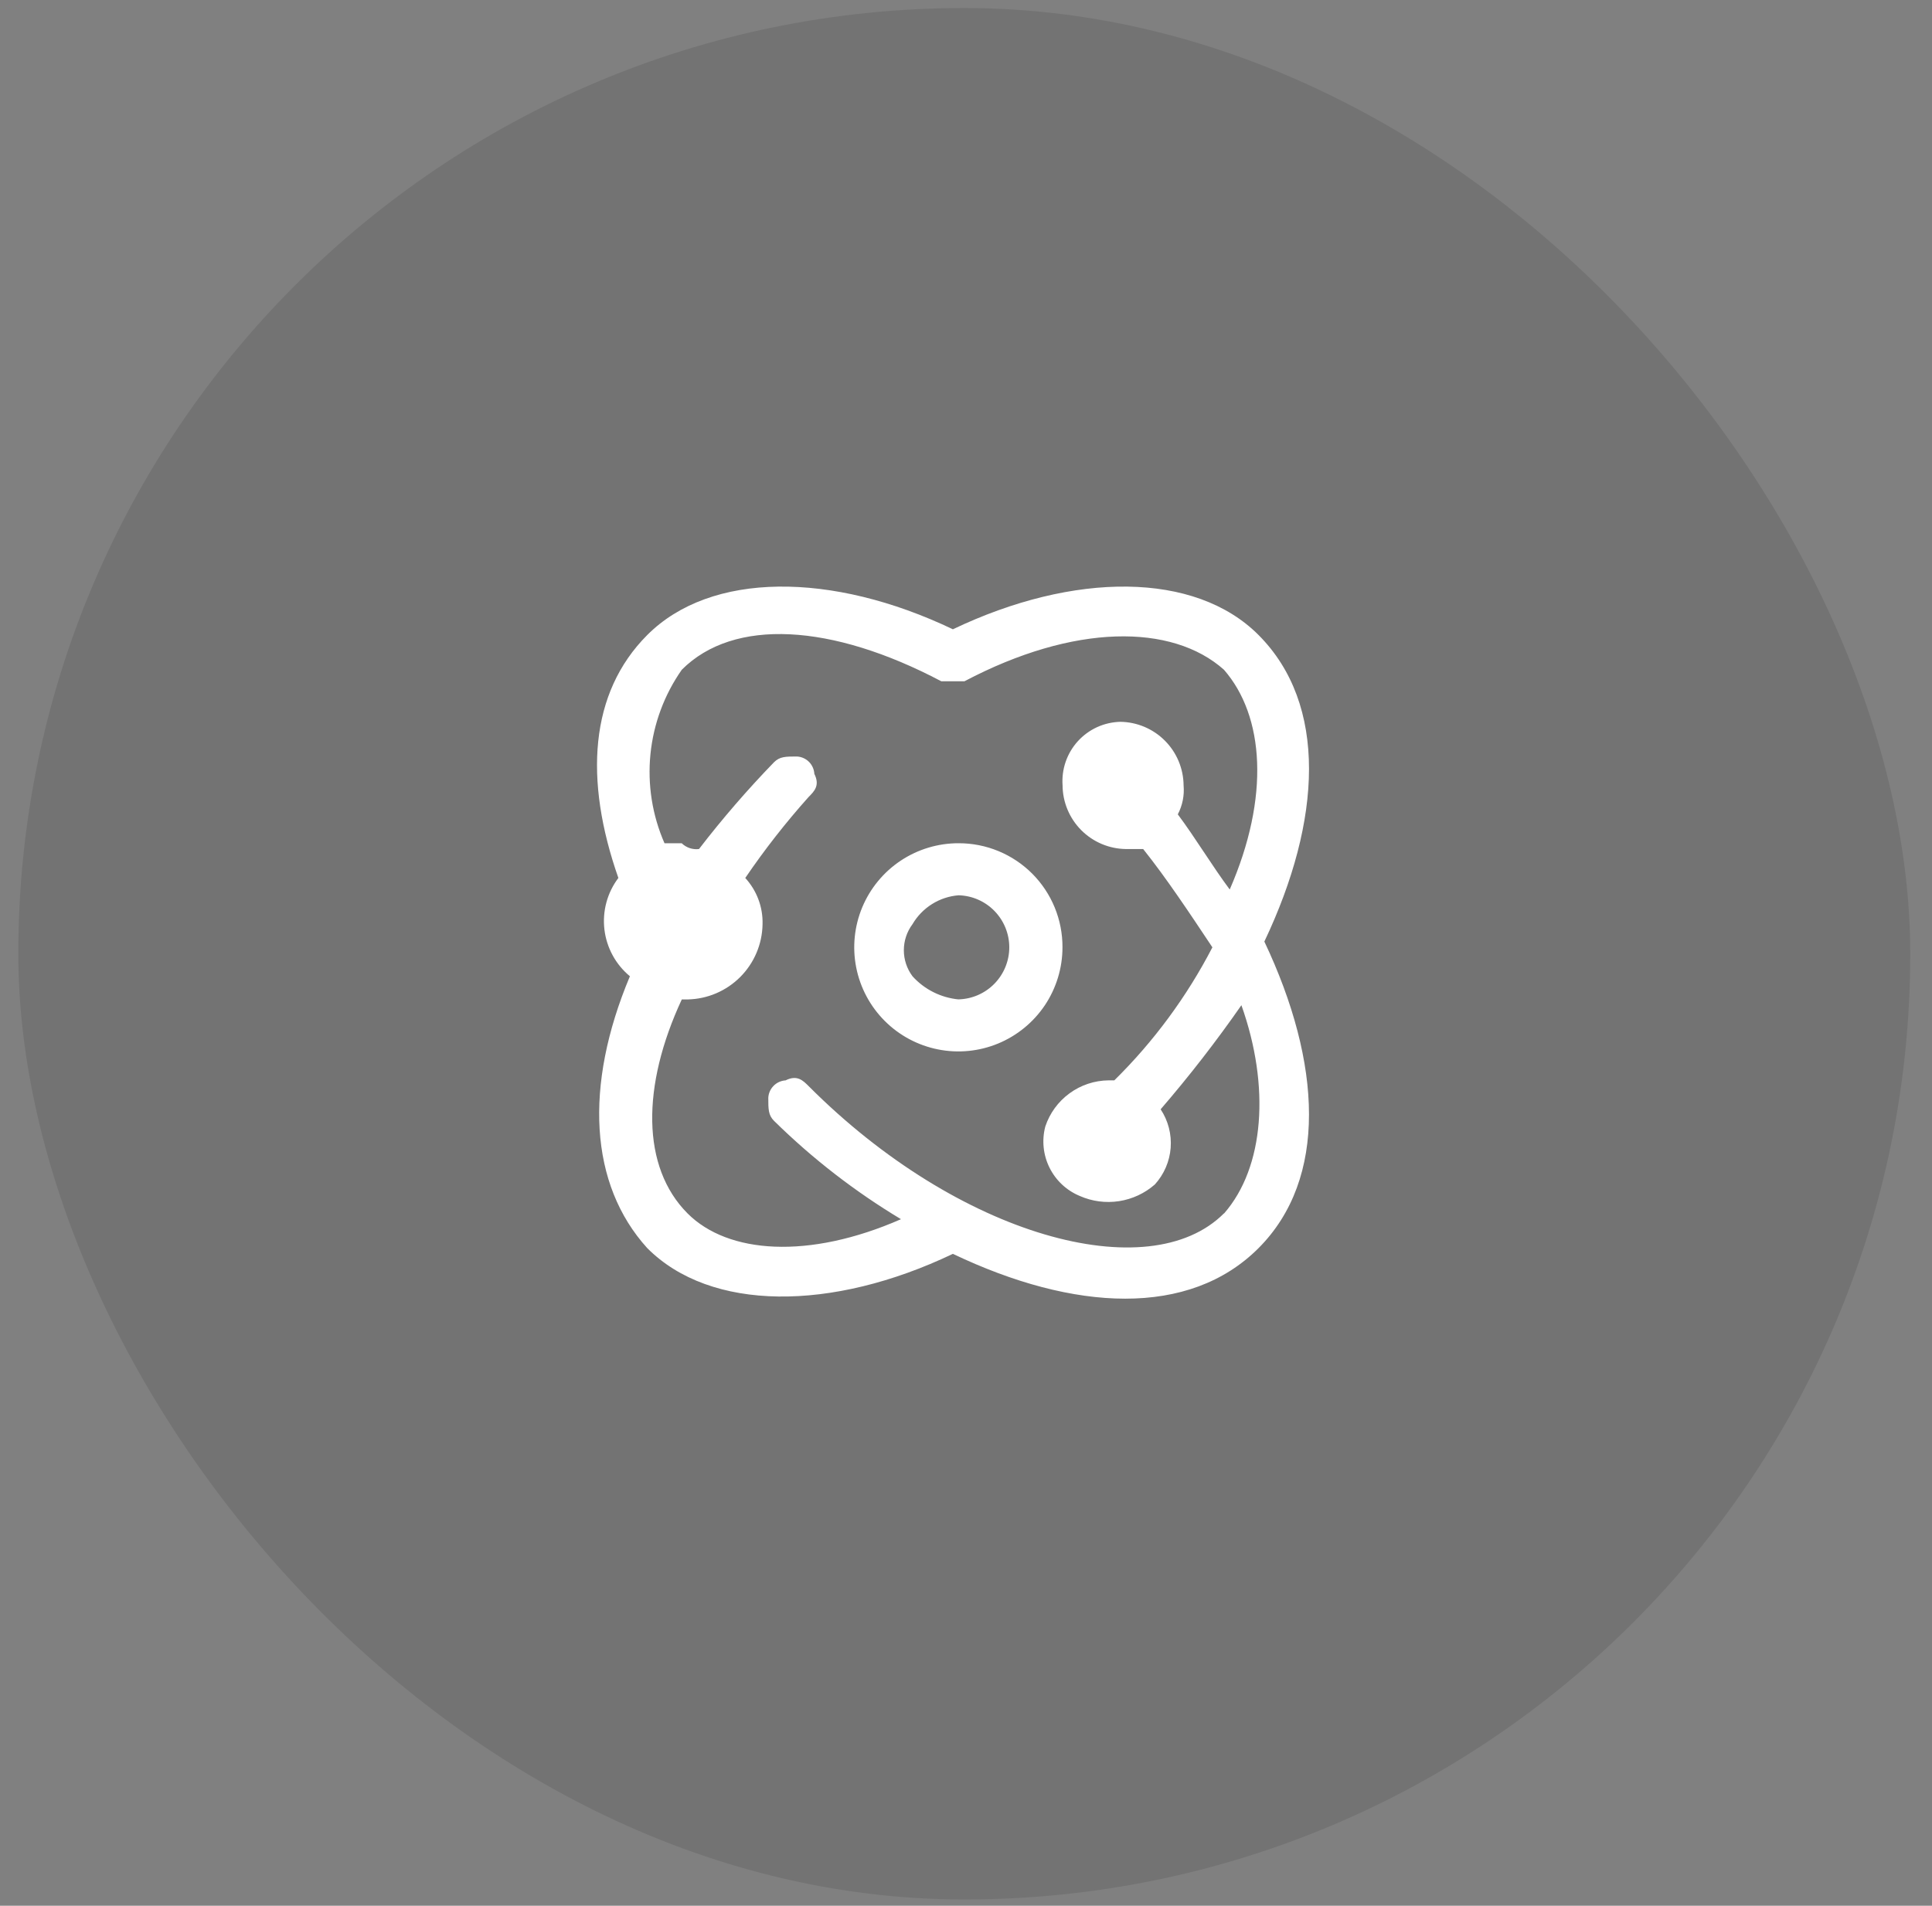
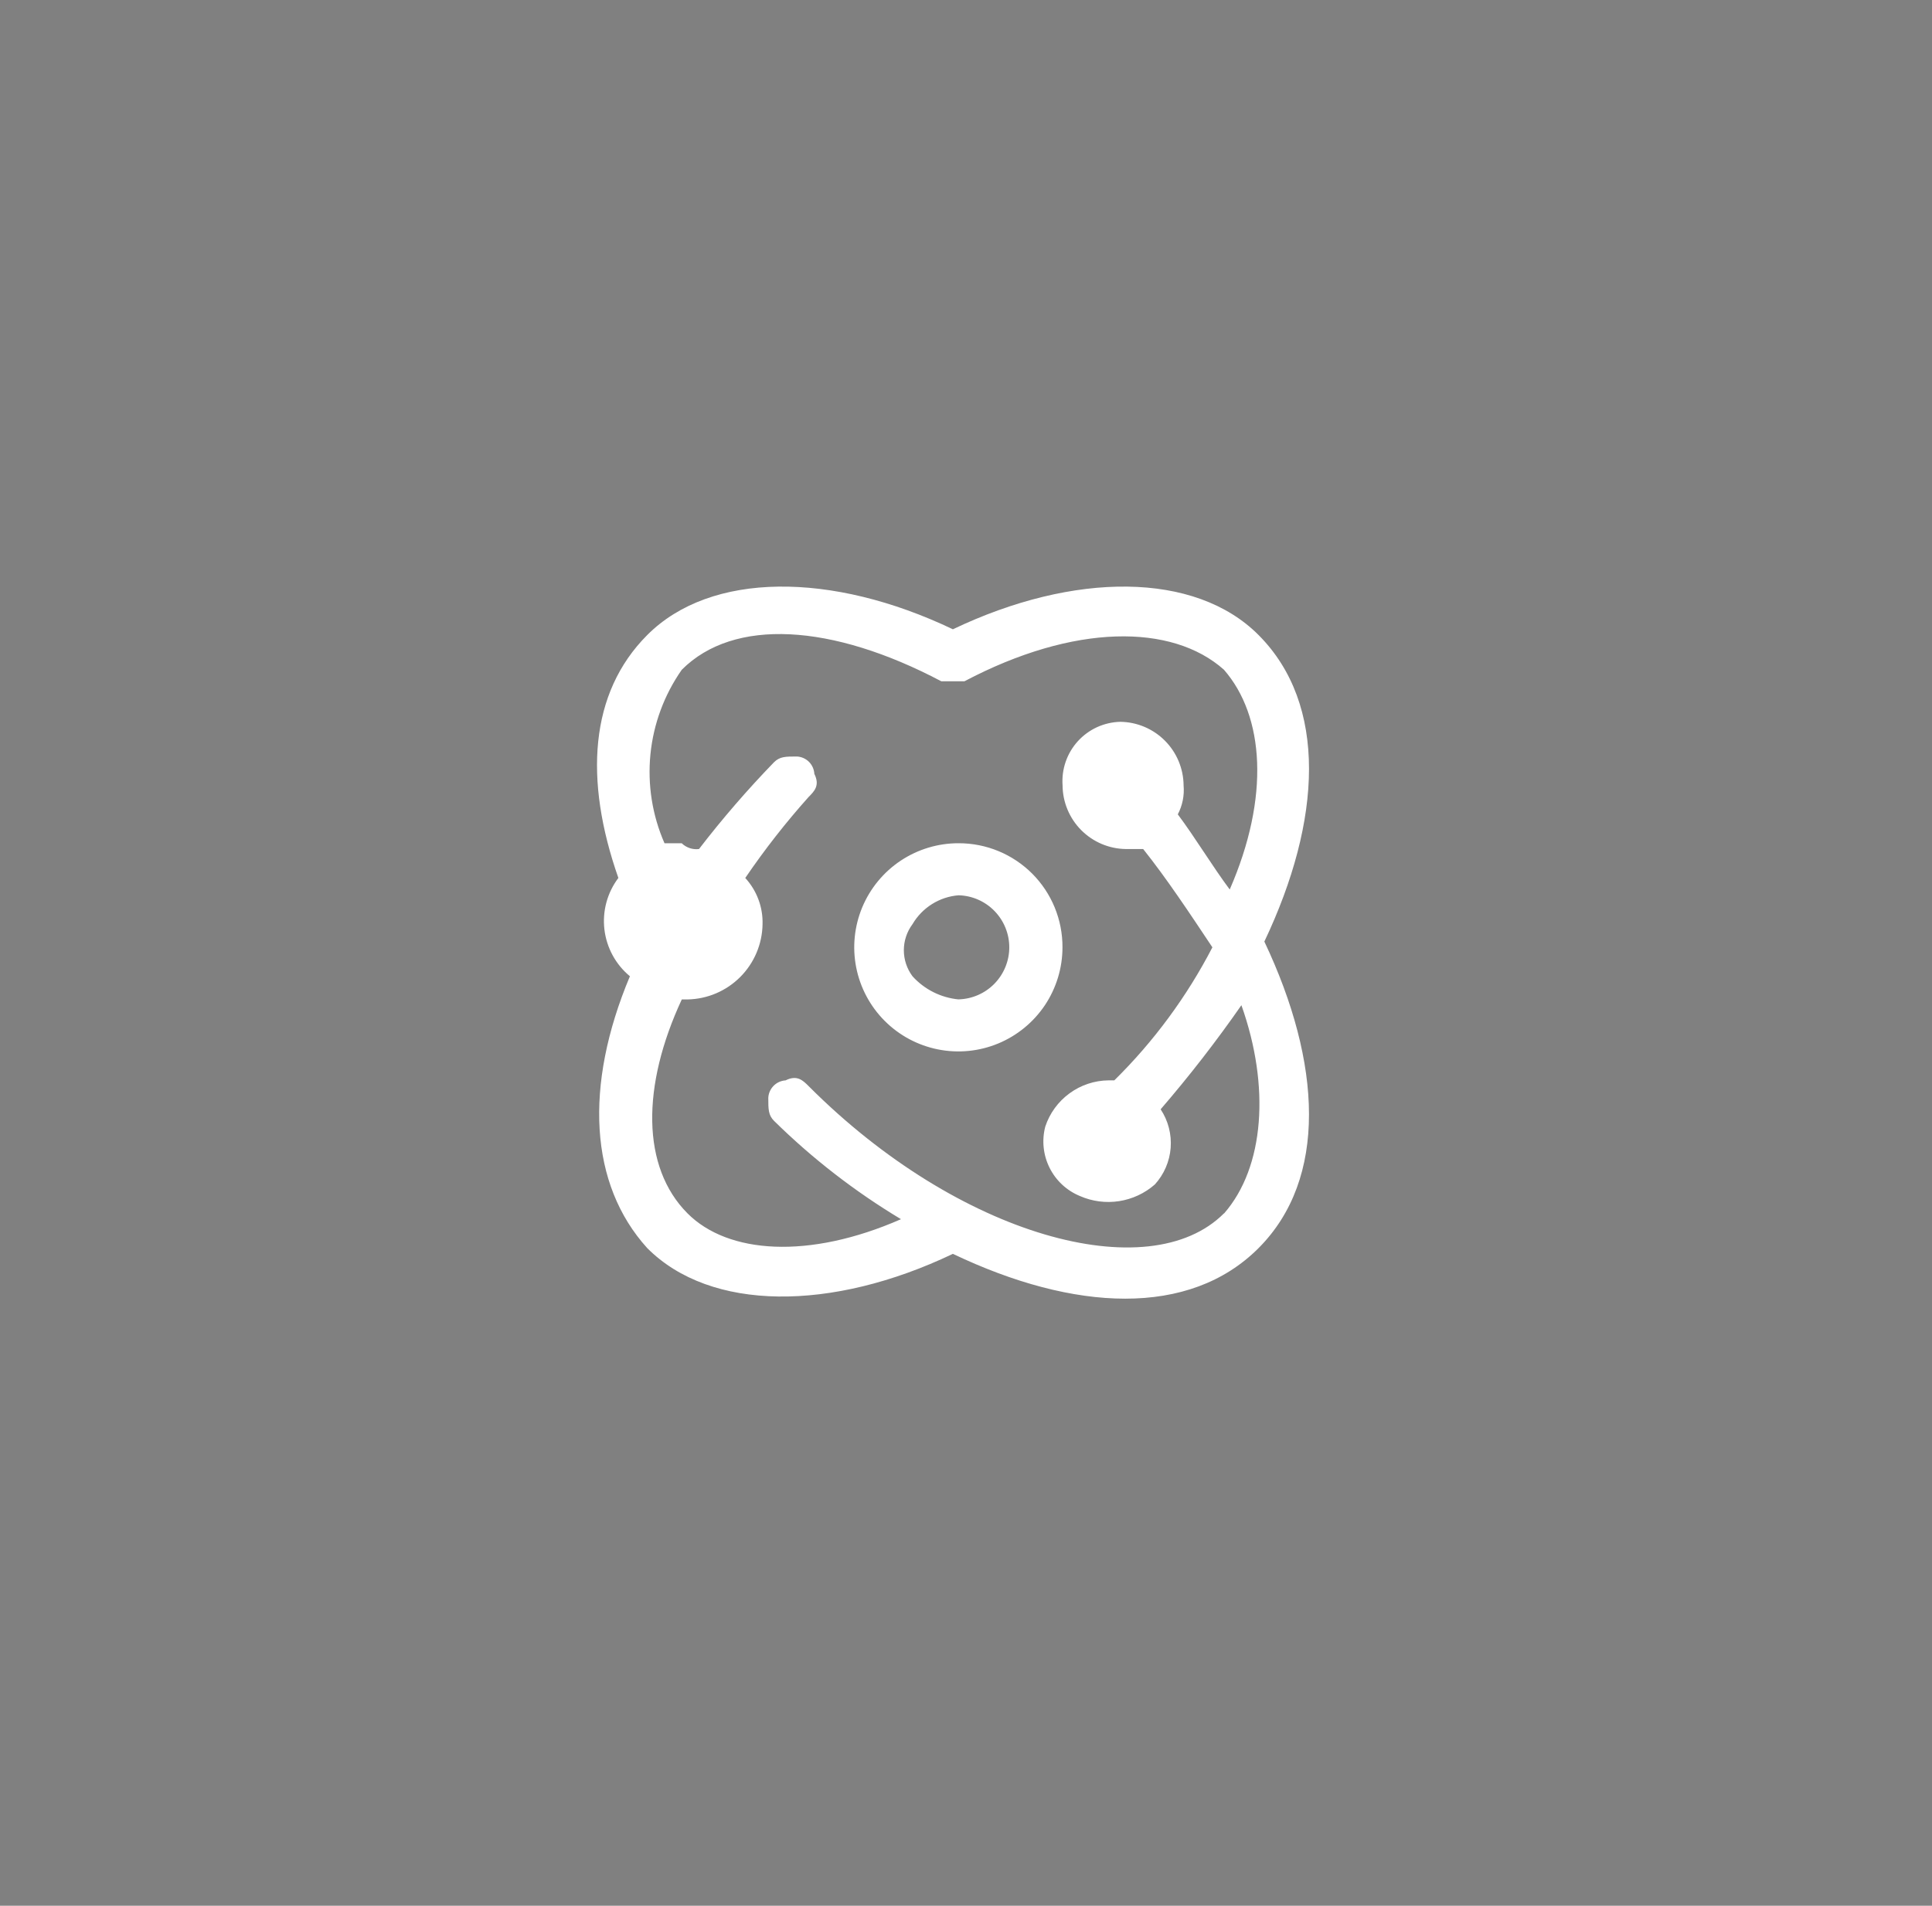
<svg xmlns="http://www.w3.org/2000/svg" width="75" height="74" viewBox="0 0 75 74" fill="none">
  <rect x="0" y="0" width="75" height="74" fill="#808080" stroke="none" />
-   <rect x="0.711" y="0.312" width="73.445" height="73.445" rx="36.723" fill="black" fill-opacity="0.1" />
  <path d="M48.858 24.659C46.4 22.189 41.693 22.189 36.991 24.435C32.289 22.189 27.587 22.189 25.125 24.659C22.885 26.905 22.667 30.273 24.005 34.091C23.574 34.662 23.38 35.378 23.463 36.089C23.547 36.8 23.901 37.452 24.453 37.908C22.662 42.175 22.887 45.993 25.125 48.463C27.582 50.933 32.289 50.933 36.991 48.687C41.693 50.933 46.171 51.157 48.858 48.463C51.544 45.768 51.316 41.277 49.082 36.561C51.322 31.845 51.54 27.353 48.858 24.659ZM47.514 47.115C44.603 50.034 37.214 48.014 31.392 42.175C31.168 41.951 30.943 41.727 30.496 41.951C30.321 41.962 30.156 42.036 30.032 42.161C29.909 42.285 29.835 42.45 29.825 42.625C29.825 43.074 29.825 43.3 30.049 43.524C31.535 44.987 33.189 46.268 34.976 47.341C31.393 48.913 28.258 48.688 26.691 47.117C24.9 45.321 24.9 42.177 26.467 38.808H26.691C27.46 38.794 28.193 38.481 28.736 37.937C29.279 37.392 29.59 36.658 29.602 35.889C29.621 35.226 29.38 34.581 28.931 34.092C29.68 32.991 30.501 31.941 31.389 30.948C31.613 30.724 31.837 30.499 31.613 30.049C31.603 29.874 31.529 29.709 31.406 29.584C31.282 29.46 31.117 29.386 30.942 29.375C30.493 29.375 30.271 29.375 30.046 29.599C29.013 30.666 28.041 31.79 27.135 32.968C27.014 32.983 26.89 32.971 26.774 32.932C26.658 32.893 26.552 32.829 26.464 32.743H25.796C25.32 31.657 25.133 30.467 25.25 29.287C25.368 28.107 25.787 26.977 26.467 26.006C28.483 23.985 32.289 24.209 36.543 26.455H37.438C41.692 24.209 45.498 24.209 47.514 26.006C49.08 27.803 49.305 30.946 47.738 34.539C47.067 33.641 46.394 32.518 45.722 31.621C45.904 31.276 45.981 30.886 45.947 30.498C45.942 29.846 45.682 29.223 45.222 28.761C44.763 28.299 44.14 28.036 43.489 28.028C43.177 28.036 42.871 28.107 42.587 28.236C42.304 28.366 42.05 28.552 41.84 28.783C41.631 29.014 41.471 29.285 41.369 29.58C41.267 29.875 41.227 30.187 41.249 30.498C41.254 31.149 41.514 31.773 41.974 32.235C42.433 32.697 43.056 32.96 43.707 32.968H44.378C45.274 34.091 46.169 35.438 47.065 36.785C46.075 38.696 44.791 40.439 43.258 41.95H43.034C42.488 41.956 41.958 42.132 41.518 42.455C41.077 42.777 40.748 43.229 40.577 43.747C40.438 44.282 40.497 44.85 40.744 45.345C40.991 45.841 41.409 46.23 41.921 46.441C42.398 46.651 42.926 46.72 43.441 46.641C43.957 46.561 44.439 46.337 44.831 45.993C45.188 45.6 45.404 45.1 45.445 44.572C45.485 44.043 45.349 43.516 45.056 43.074C46.17 41.782 47.217 40.433 48.191 39.032C49.311 42.177 49.087 45.32 47.52 47.117L47.514 47.115ZM37.214 32.743C36.414 32.741 35.632 32.977 34.966 33.419C34.3 33.862 33.78 34.493 33.472 35.231C33.165 35.969 33.083 36.782 33.238 37.567C33.393 38.352 33.777 39.073 34.342 39.639C34.906 40.205 35.626 40.591 36.411 40.748C37.195 40.905 38.008 40.826 38.747 40.52C39.486 40.214 40.118 39.696 40.563 39.032C41.007 38.367 41.245 37.585 41.245 36.785C41.248 36.255 41.145 35.729 40.944 35.238C40.743 34.747 40.446 34.301 40.072 33.925C39.697 33.55 39.252 33.252 38.762 33.049C38.271 32.846 37.746 32.742 37.215 32.743H37.214ZM37.214 38.807C36.526 38.742 35.886 38.421 35.423 37.908C35.205 37.616 35.087 37.261 35.087 36.897C35.087 36.533 35.205 36.178 35.423 35.886C35.609 35.569 35.869 35.301 36.181 35.105C36.492 34.91 36.847 34.792 37.214 34.764C37.74 34.778 38.24 34.997 38.607 35.375C38.974 35.752 39.18 36.258 39.18 36.784C39.18 37.311 38.974 37.816 38.607 38.194C38.24 38.571 37.74 38.791 37.214 38.805V38.807Z" fill="white" />
</svg>